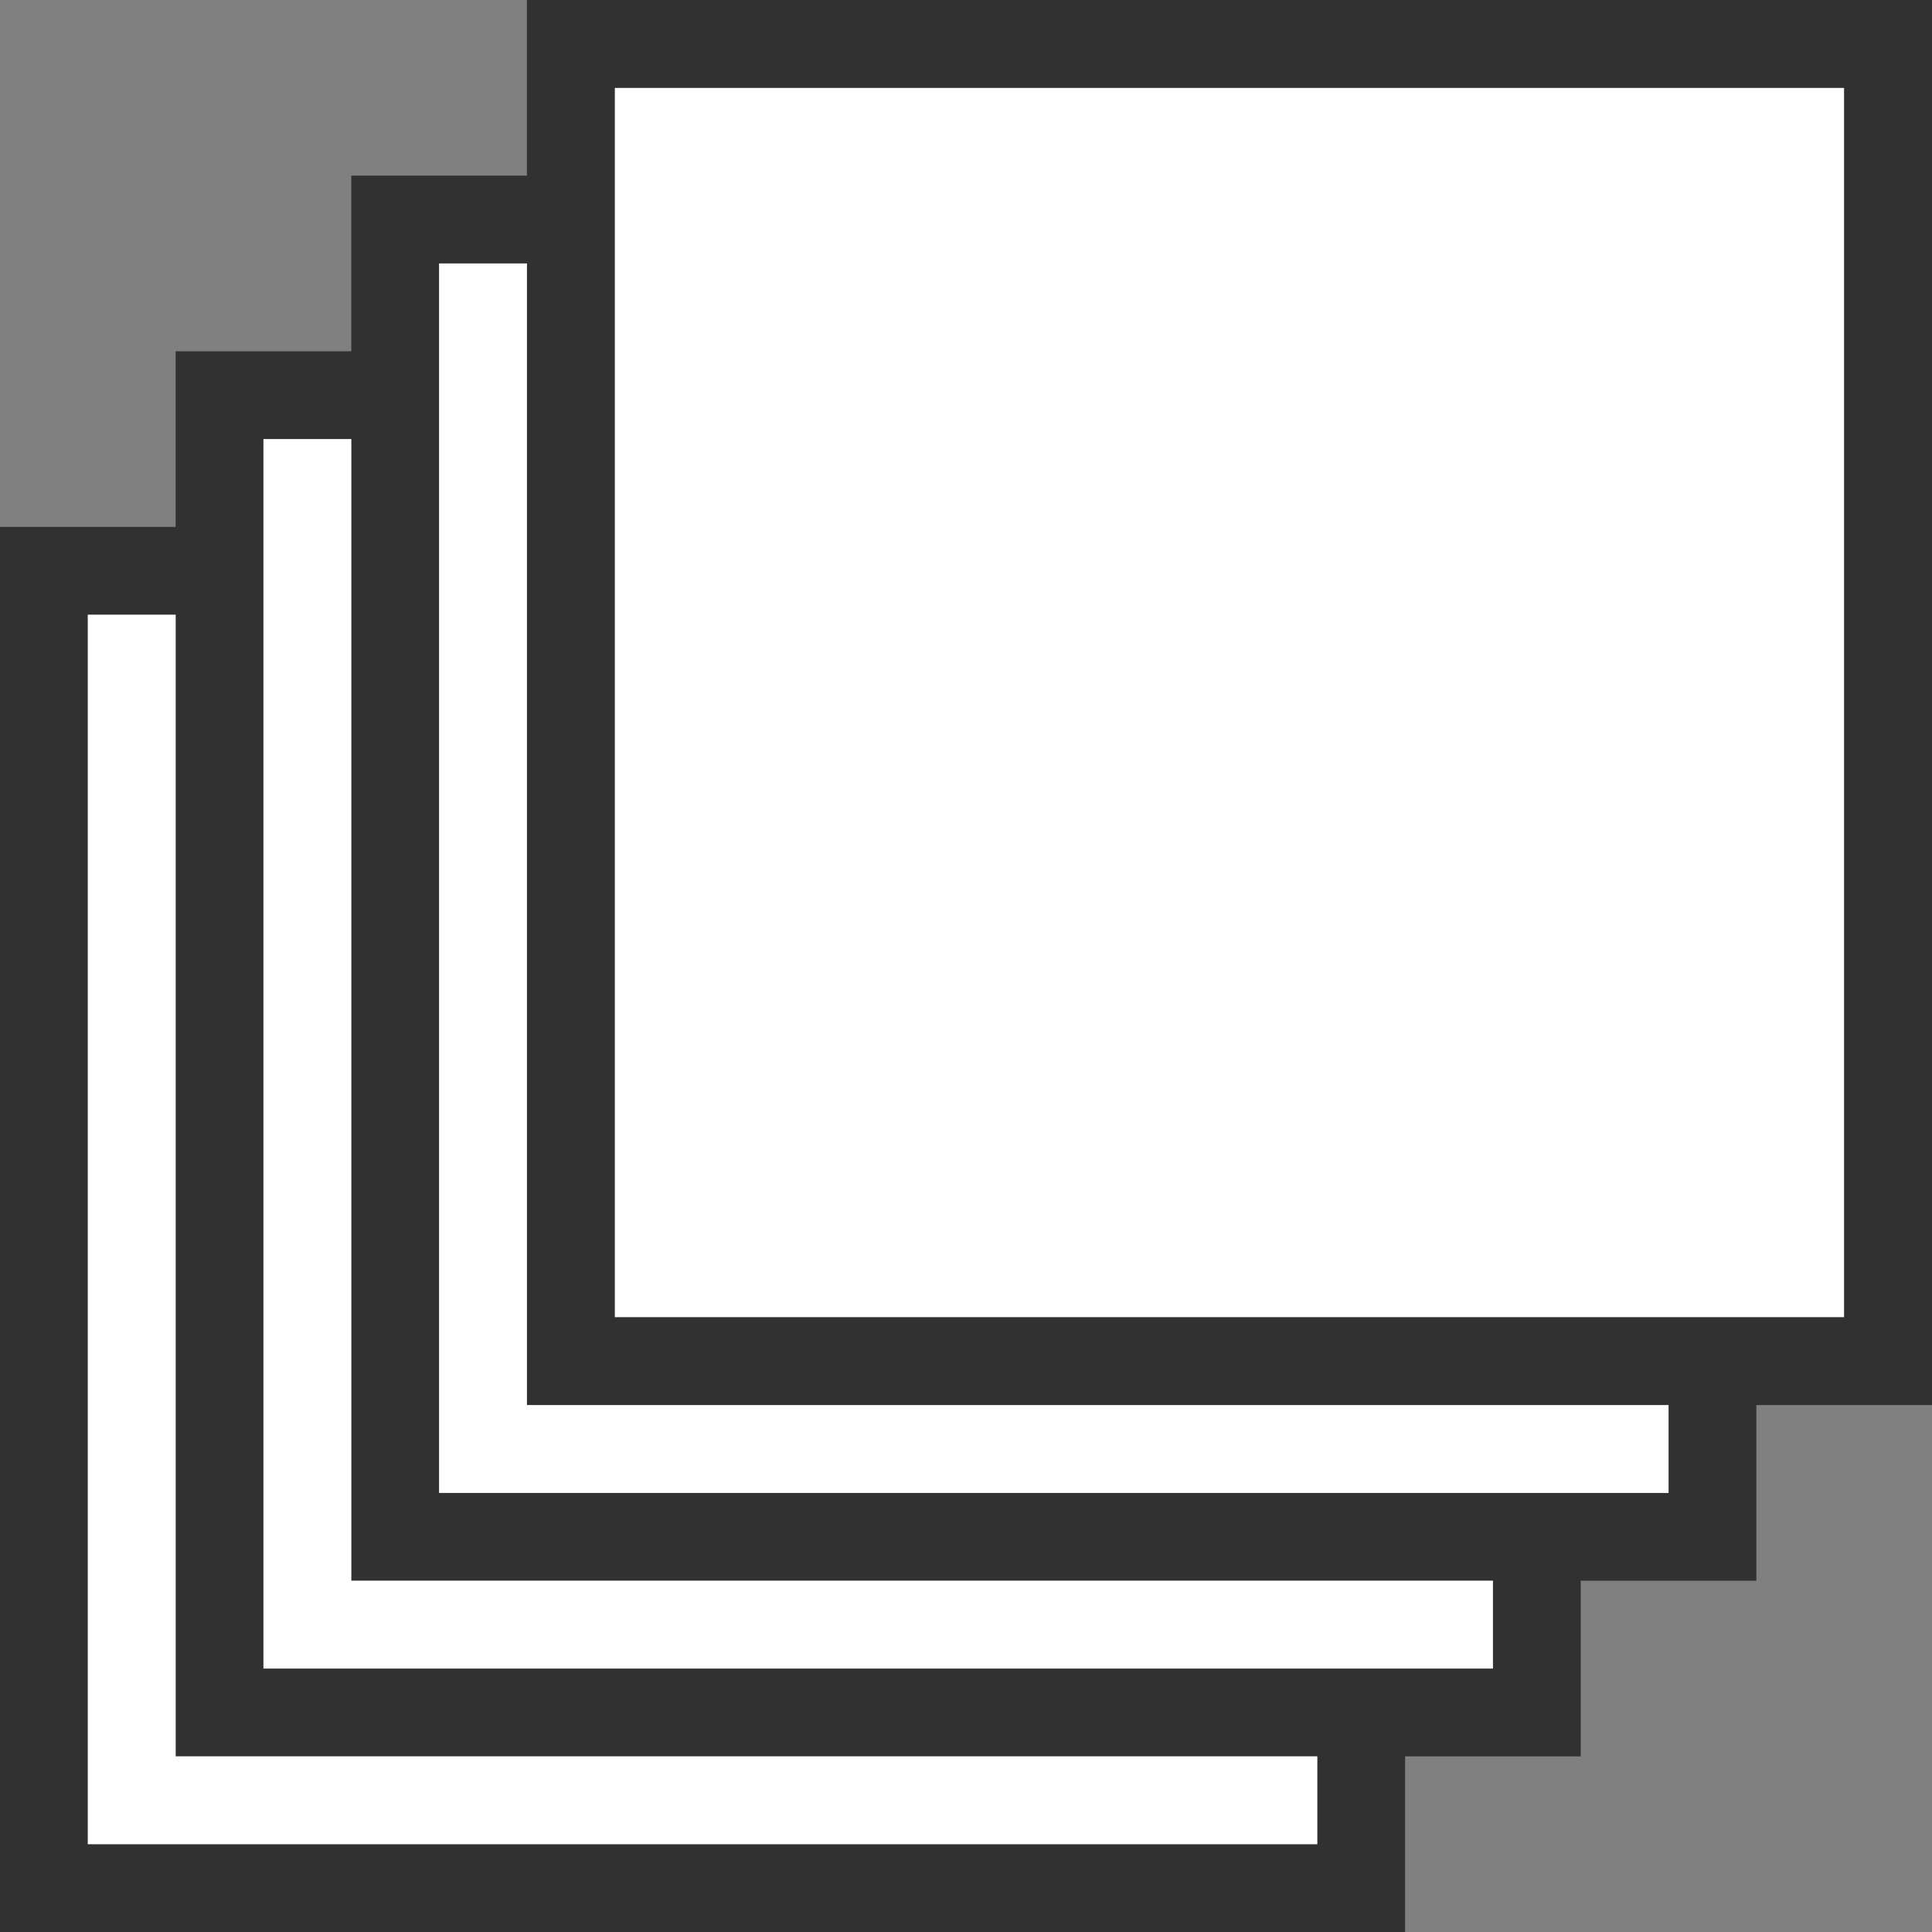
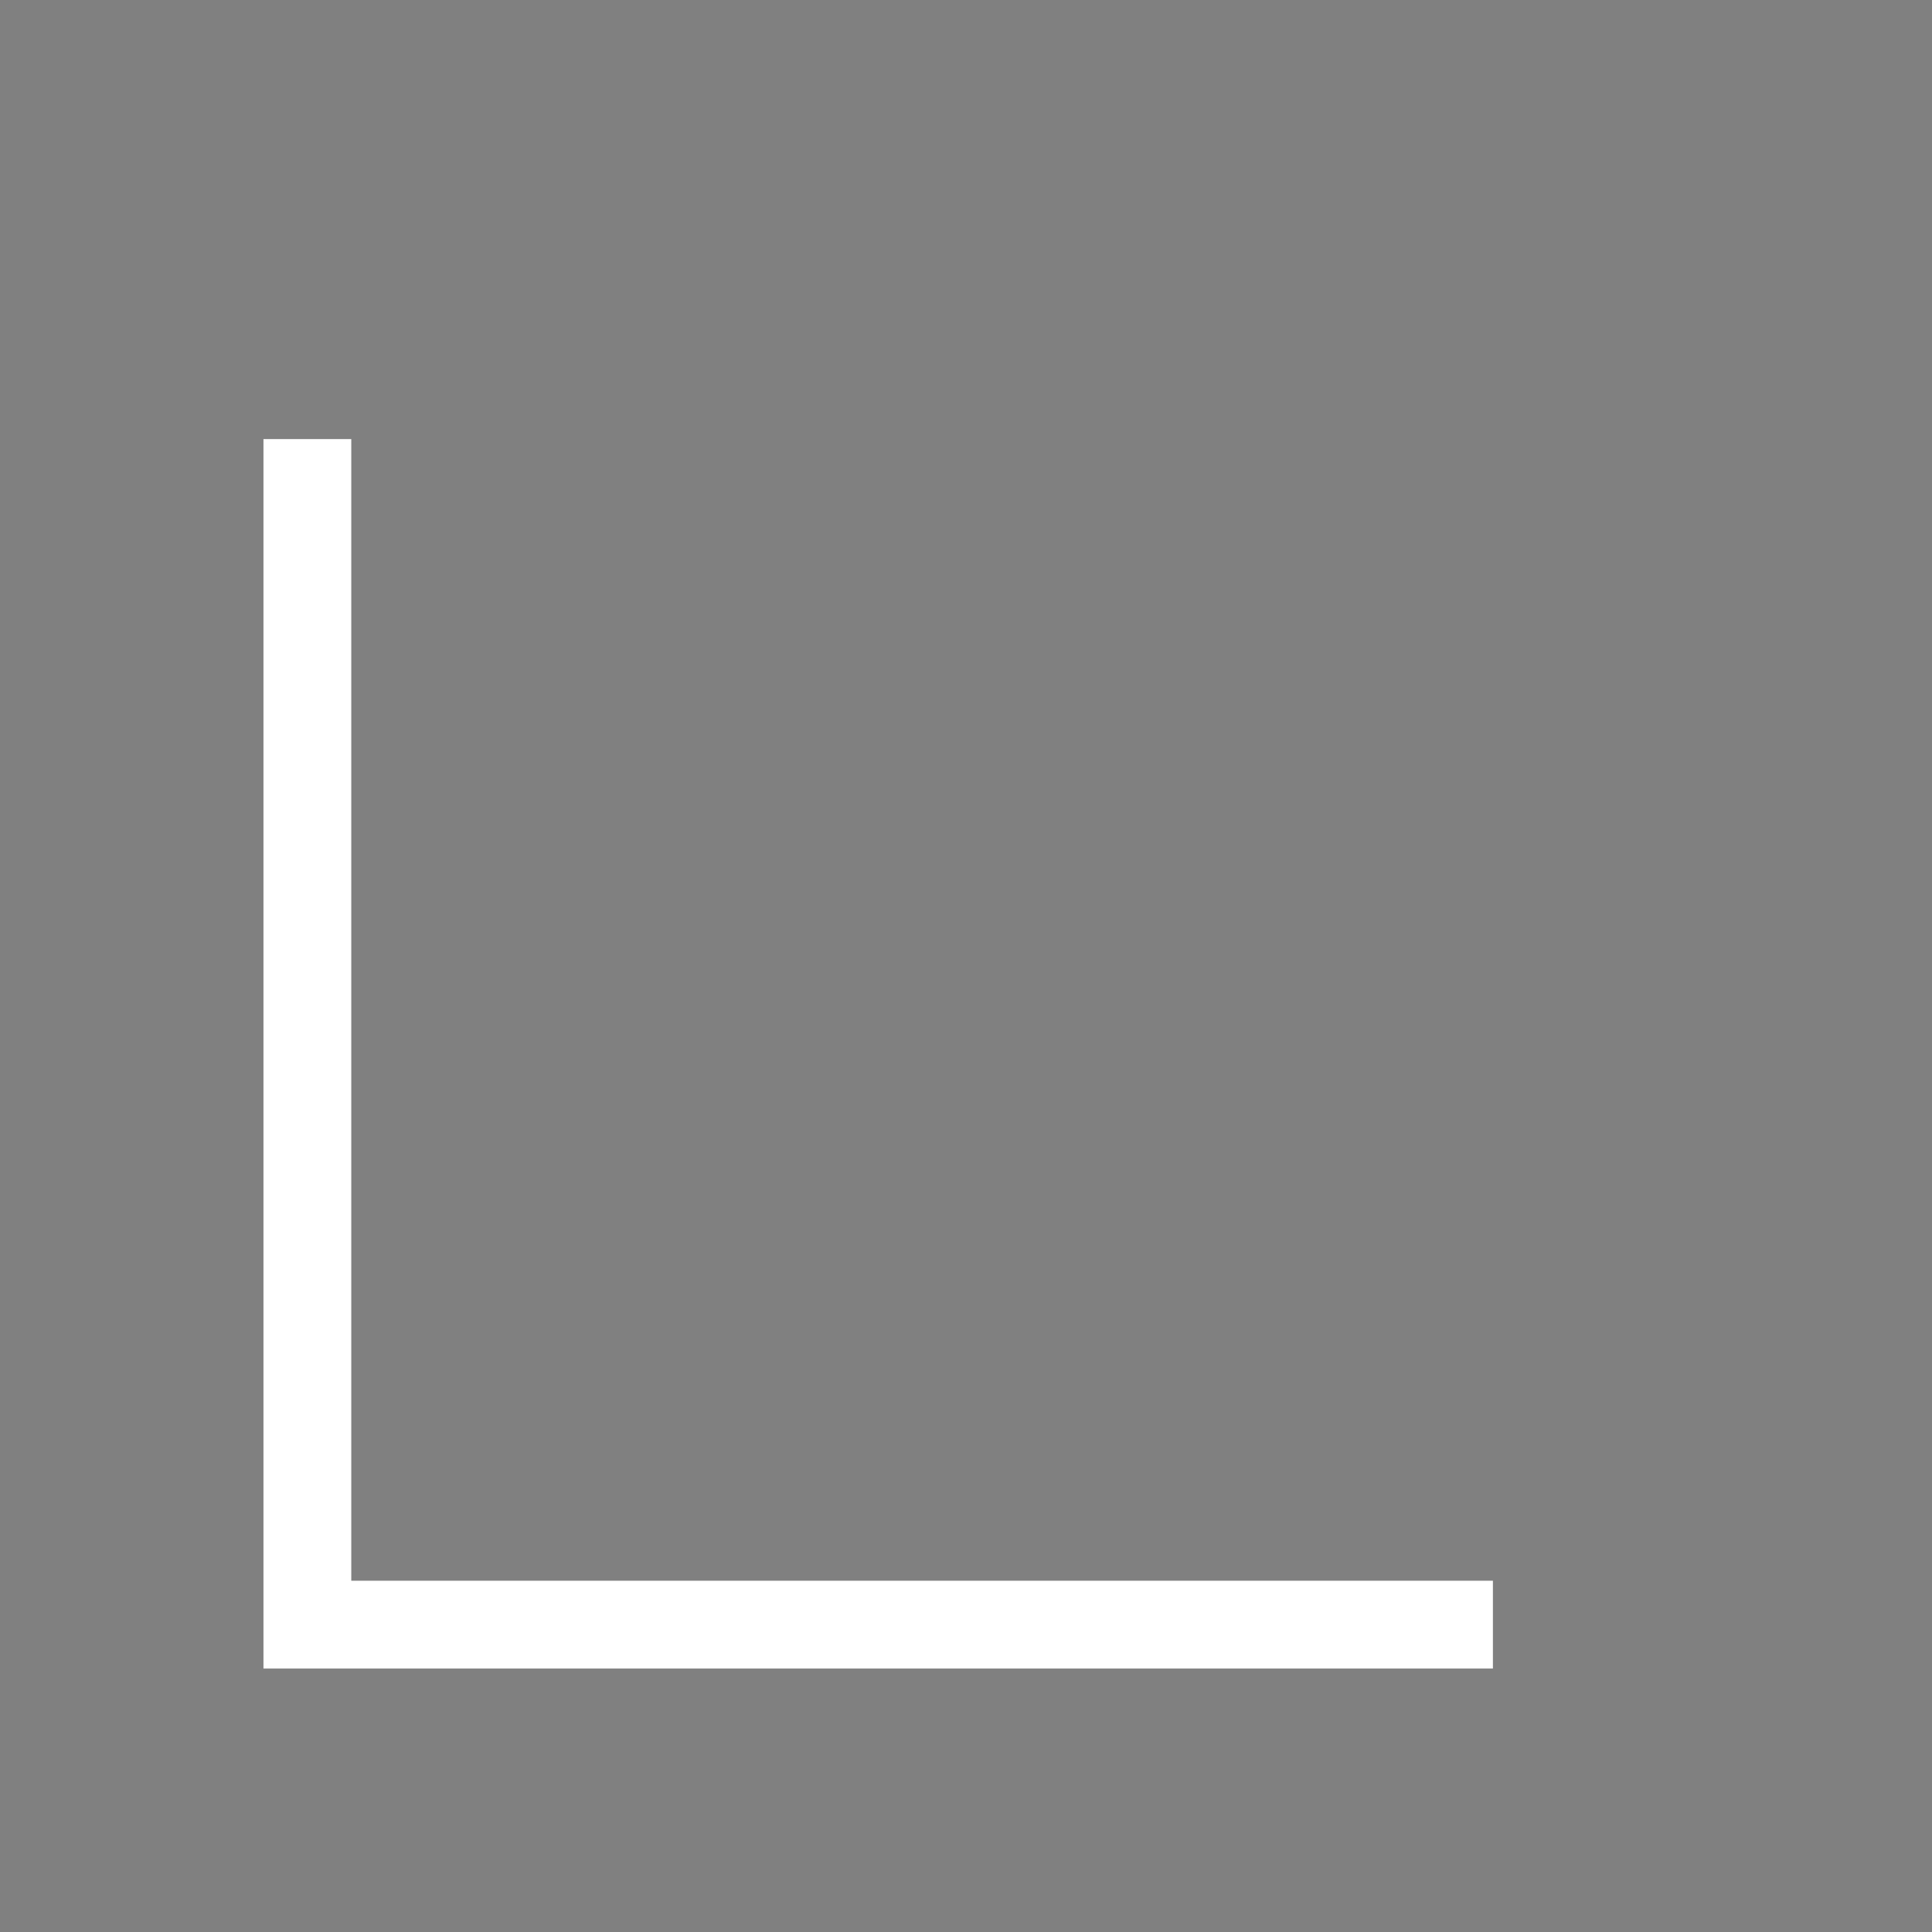
<svg xmlns="http://www.w3.org/2000/svg" width="44px" height="44px" viewBox="0 0 44 44" version="1.1">
  <rect x="0" y="0" width="44" height="44" fill="#808080" stroke="none" />
  <title>PAGECASE</title>
  <g id="favicon" stroke="none" stroke-width="1" fill="none" fill-rule="evenodd">
-     <rect id="pagecase" fill="#FFFFFF" x="14" y="2" width="28" height="28" />
-     <path d="M32,44 L0,44 L0,12 L4,12 L4,8 L8,8 L8,4 L12,4 L12,0 L44,0 L44,32 L40,32 L40,36 L36,36 L36,40 L32,40 L32,44 Z M4,14 L2,14 L2,42 L30,42 L30,40 L4,40 L4,14 Z M8,10 L6,10 L6,38 L34,38 L34,36 L8,36 L8,10 Z M12,6 L10,6 L10,34 L38,34 L38,32 L12,32 L12,6 Z M42,2 L14,2 L14,30 L42,30 L42,2 Z" id="Combined-Shape" fill="#313131" />
-     <polygon id="pagecase" fill="#FFFFFF" points="4 14 4 40 30 40 30 42 2 42 2 14" />
    <polygon id="pagecase" fill="#FFFFFF" points="8 10 8 36 34 36 34 38 6 38 6 10" />
-     <polygon id="pagecase" fill="#FFFFFF" points="12 6 12 32 38 32 38 34 10 34 10 6" />
  </g>
</svg>